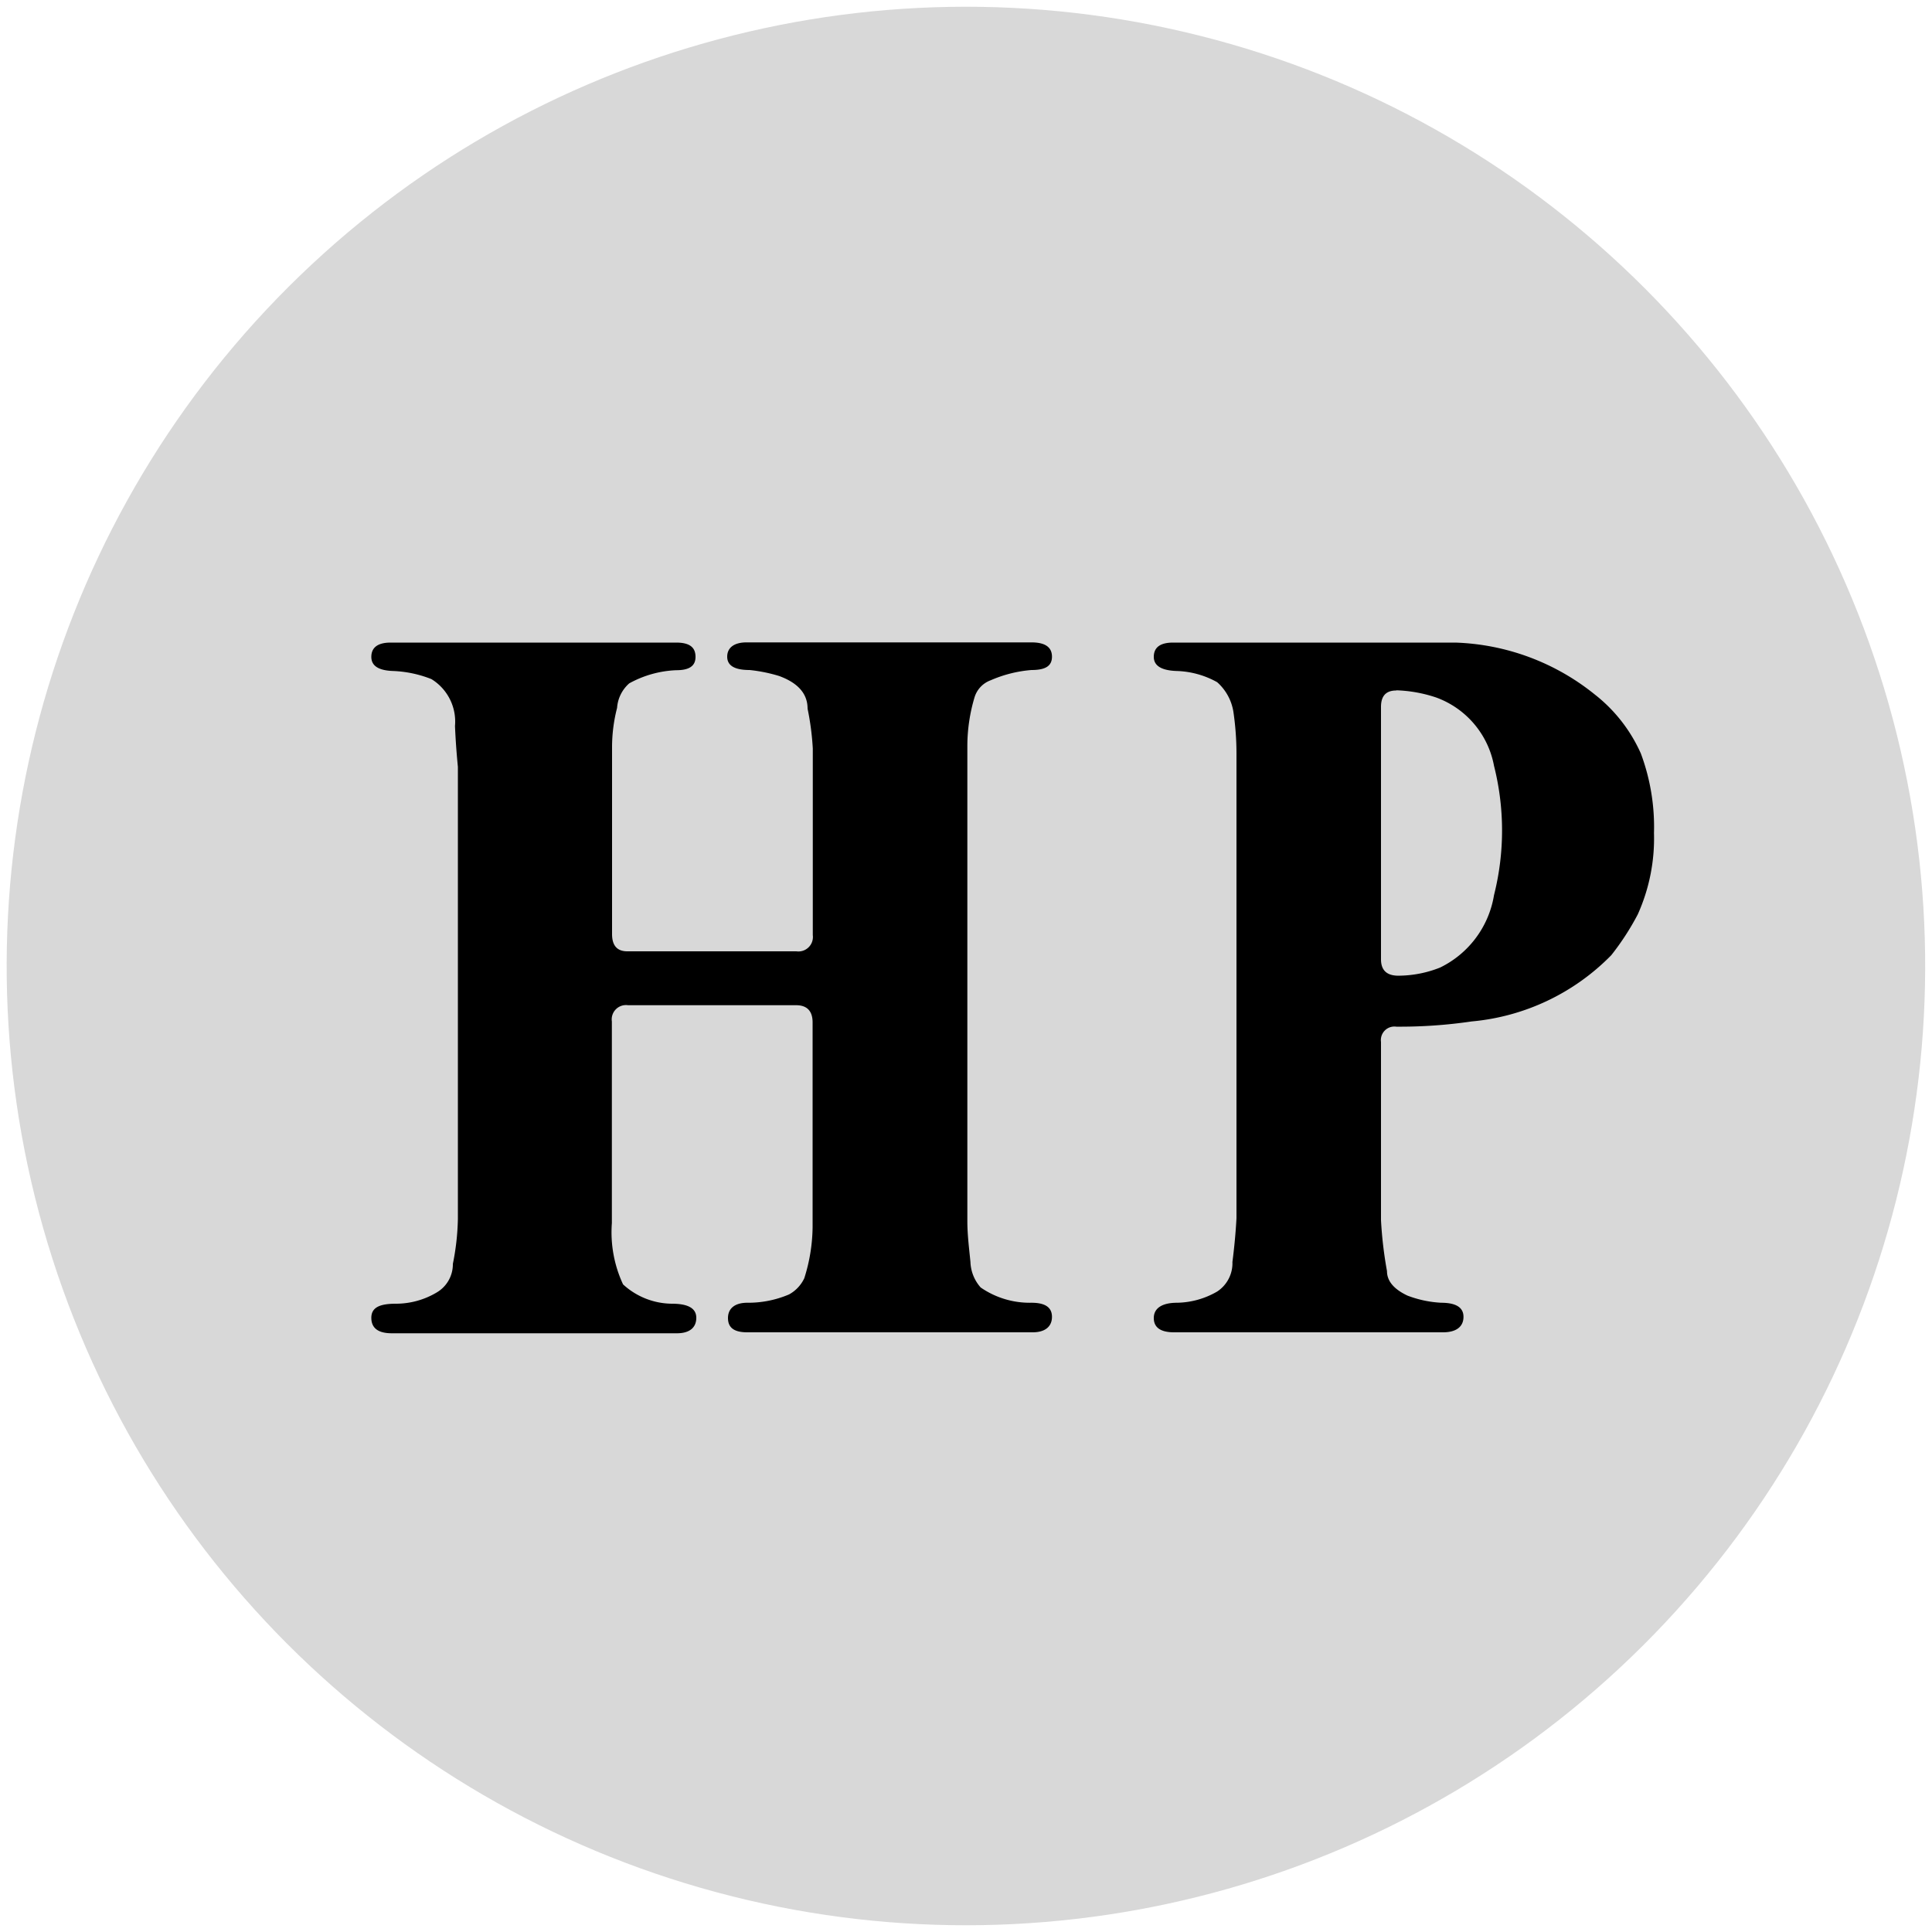
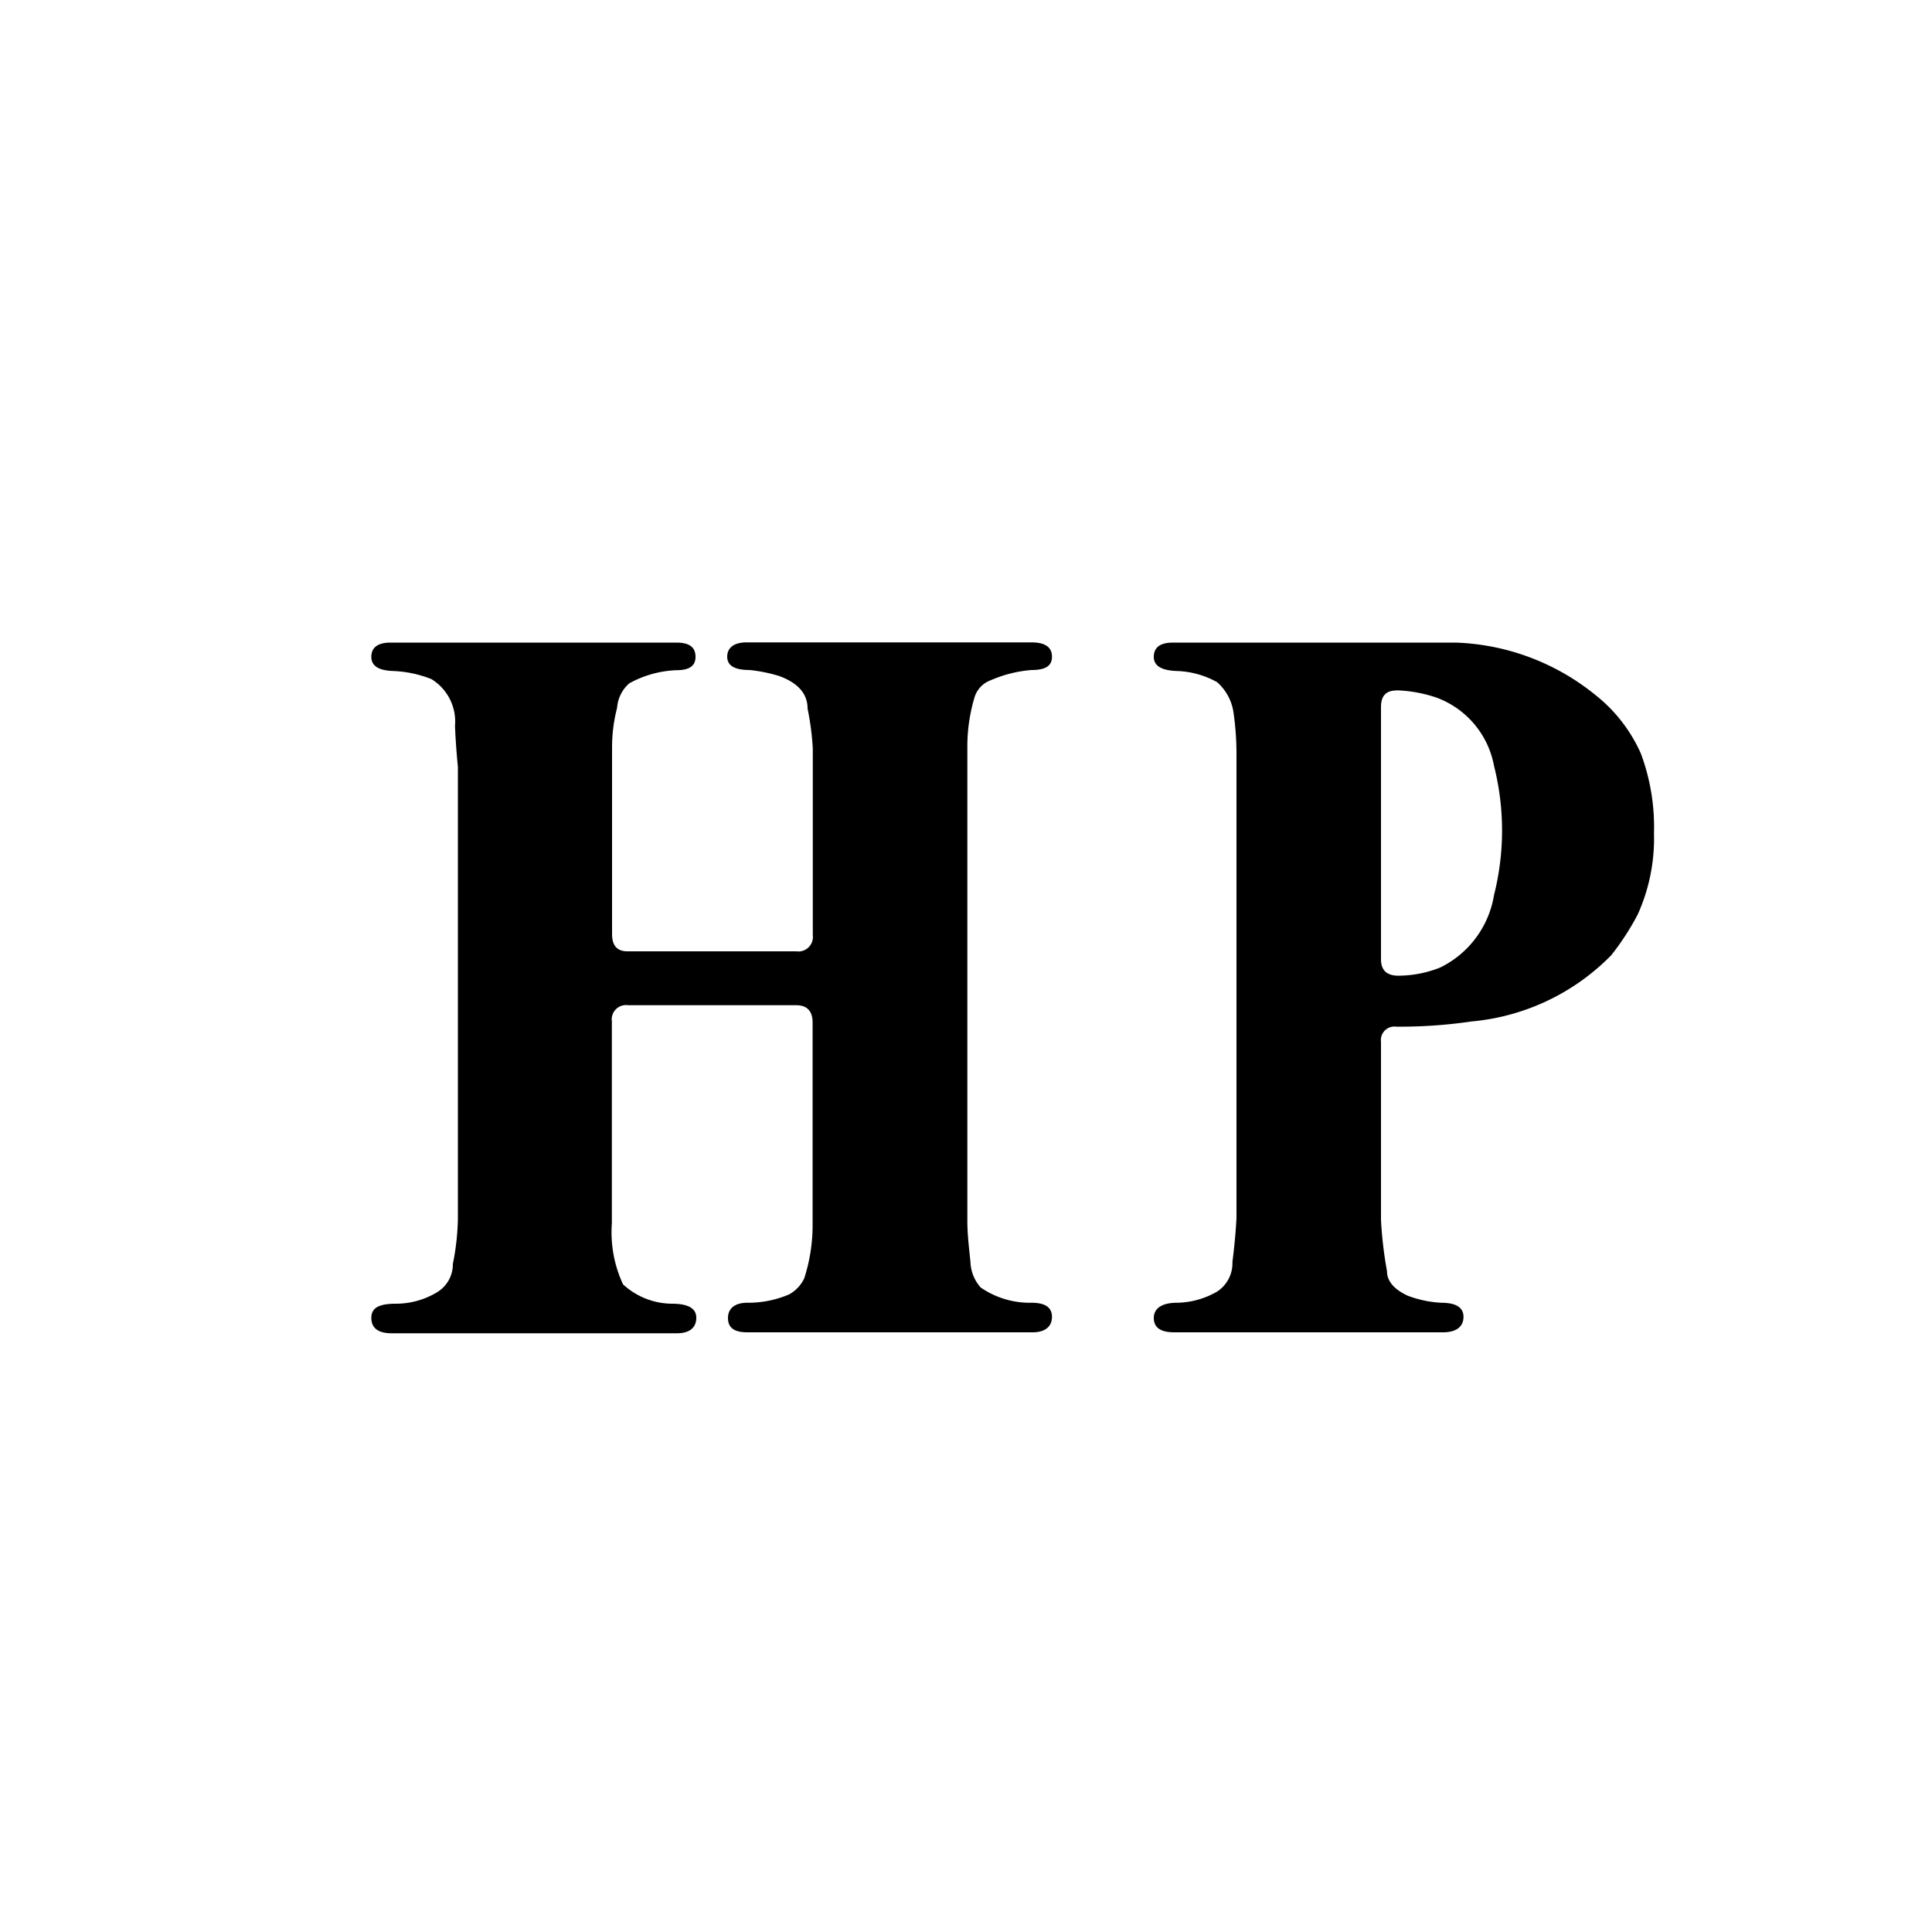
<svg xmlns="http://www.w3.org/2000/svg" id="圖層_1" data-name="圖層 1" viewBox="0 0 100 100">
  <defs>
    <style>.cls-1{fill:#d8d8d8;}</style>
  </defs>
-   <circle class="cls-1" cx="50" cy="50" r="49.65" transform="translate(-10.71 86.26) rotate(-75.85)" />
  <path d="M19.22,34c0-.49.34-.74,1-.74H35c.7,0,1,.25,1,.74s-.35.69-1,.69a5.49,5.49,0,0,0-2.43.68,1.86,1.86,0,0,0-.63,1.27,8.14,8.14,0,0,0-.26,2v9.71c0,.59.26.89.79.89h8.75a.75.75,0,0,0,.85-.84V38.74a14,14,0,0,0-.27-2.06c0-.77-.49-1.33-1.47-1.69a8.07,8.07,0,0,0-1.53-.31c-.78,0-1.16-.23-1.16-.69s.35-.74,1-.74H53.39c.71,0,1.06.25,1.06.74s-.35.69-1.06.69a6.59,6.59,0,0,0-2.11.53,1.36,1.36,0,0,0-.84.89,8.84,8.84,0,0,0-.37,2.48V63.21c0,.7.09,1.4.16,2.11a2.09,2.09,0,0,0,.53,1.32,4.47,4.47,0,0,0,2.63.79c.71,0,1.06.24,1.06.73s-.34.8-1,.8H38.68c-.7,0-1-.25-1-.74s.35-.79,1-.79A5.39,5.39,0,0,0,40.84,67a1.85,1.85,0,0,0,.79-.84,9,9,0,0,0,.43-2.64V52.92c0-.59-.29-.89-.85-.89h-8.7a.74.74,0,0,0-.84.84V63.31a6.38,6.38,0,0,0,.58,3.17,3.78,3.78,0,0,0,2.53,1c.84,0,1.26.24,1.26.73s-.33.8-1,.8H20.28c-.71,0-1.06-.27-1.06-.8s.42-.73,1.27-.73a4.12,4.12,0,0,0,2.11-.58,1.69,1.69,0,0,0,.84-1.48,12.86,12.86,0,0,0,.26-2.32V39.69c-.07-.71-.12-1.41-.15-2.11a2.58,2.58,0,0,0-1.22-2.43,6,6,0,0,0-2-.42C19.57,34.7,19.22,34.45,19.22,34Z" />
  <path d="M59.72,34c0-.49.33-.74,1-.74H75.33a12.11,12.11,0,0,1,7.22,2.69A8,8,0,0,1,84.93,39a10.89,10.89,0,0,1,.68,4.12,9.58,9.58,0,0,1-.84,4.21,13.5,13.5,0,0,1-1.37,2.11,11.57,11.57,0,0,1-7.23,3.43,25.58,25.58,0,0,1-3.9.27.7.7,0,0,0-.79.79v9.22a20.94,20.94,0,0,0,.31,2.64c0,.49.32.92,1.06,1.27a5.72,5.72,0,0,0,1.74.37c.77,0,1.16.24,1.16.73s-.35.8-1.06.8H60.77c-.7,0-1.05-.25-1.05-.74s.4-.79,1.21-.79A4.26,4.26,0,0,0,63,66.85a1.75,1.75,0,0,0,.79-1.53c.1-.78.17-1.53.21-2.27v-24a15,15,0,0,0-.16-2.21A2.59,2.59,0,0,0,63,35.31a4.57,4.57,0,0,0-2.11-.58C60.1,34.7,59.72,34.45,59.72,34Zm12.55,1.74c-.53,0-.79.28-.79.85V49.65c0,.6.33.88,1,.85a5.87,5.87,0,0,0,2.06-.42,5.08,5.08,0,0,0,2.79-3.75,13.66,13.66,0,0,0,0-6.69,4.67,4.67,0,0,0-3-3.54A7.18,7.18,0,0,0,72.27,35.73Z" />
</svg>